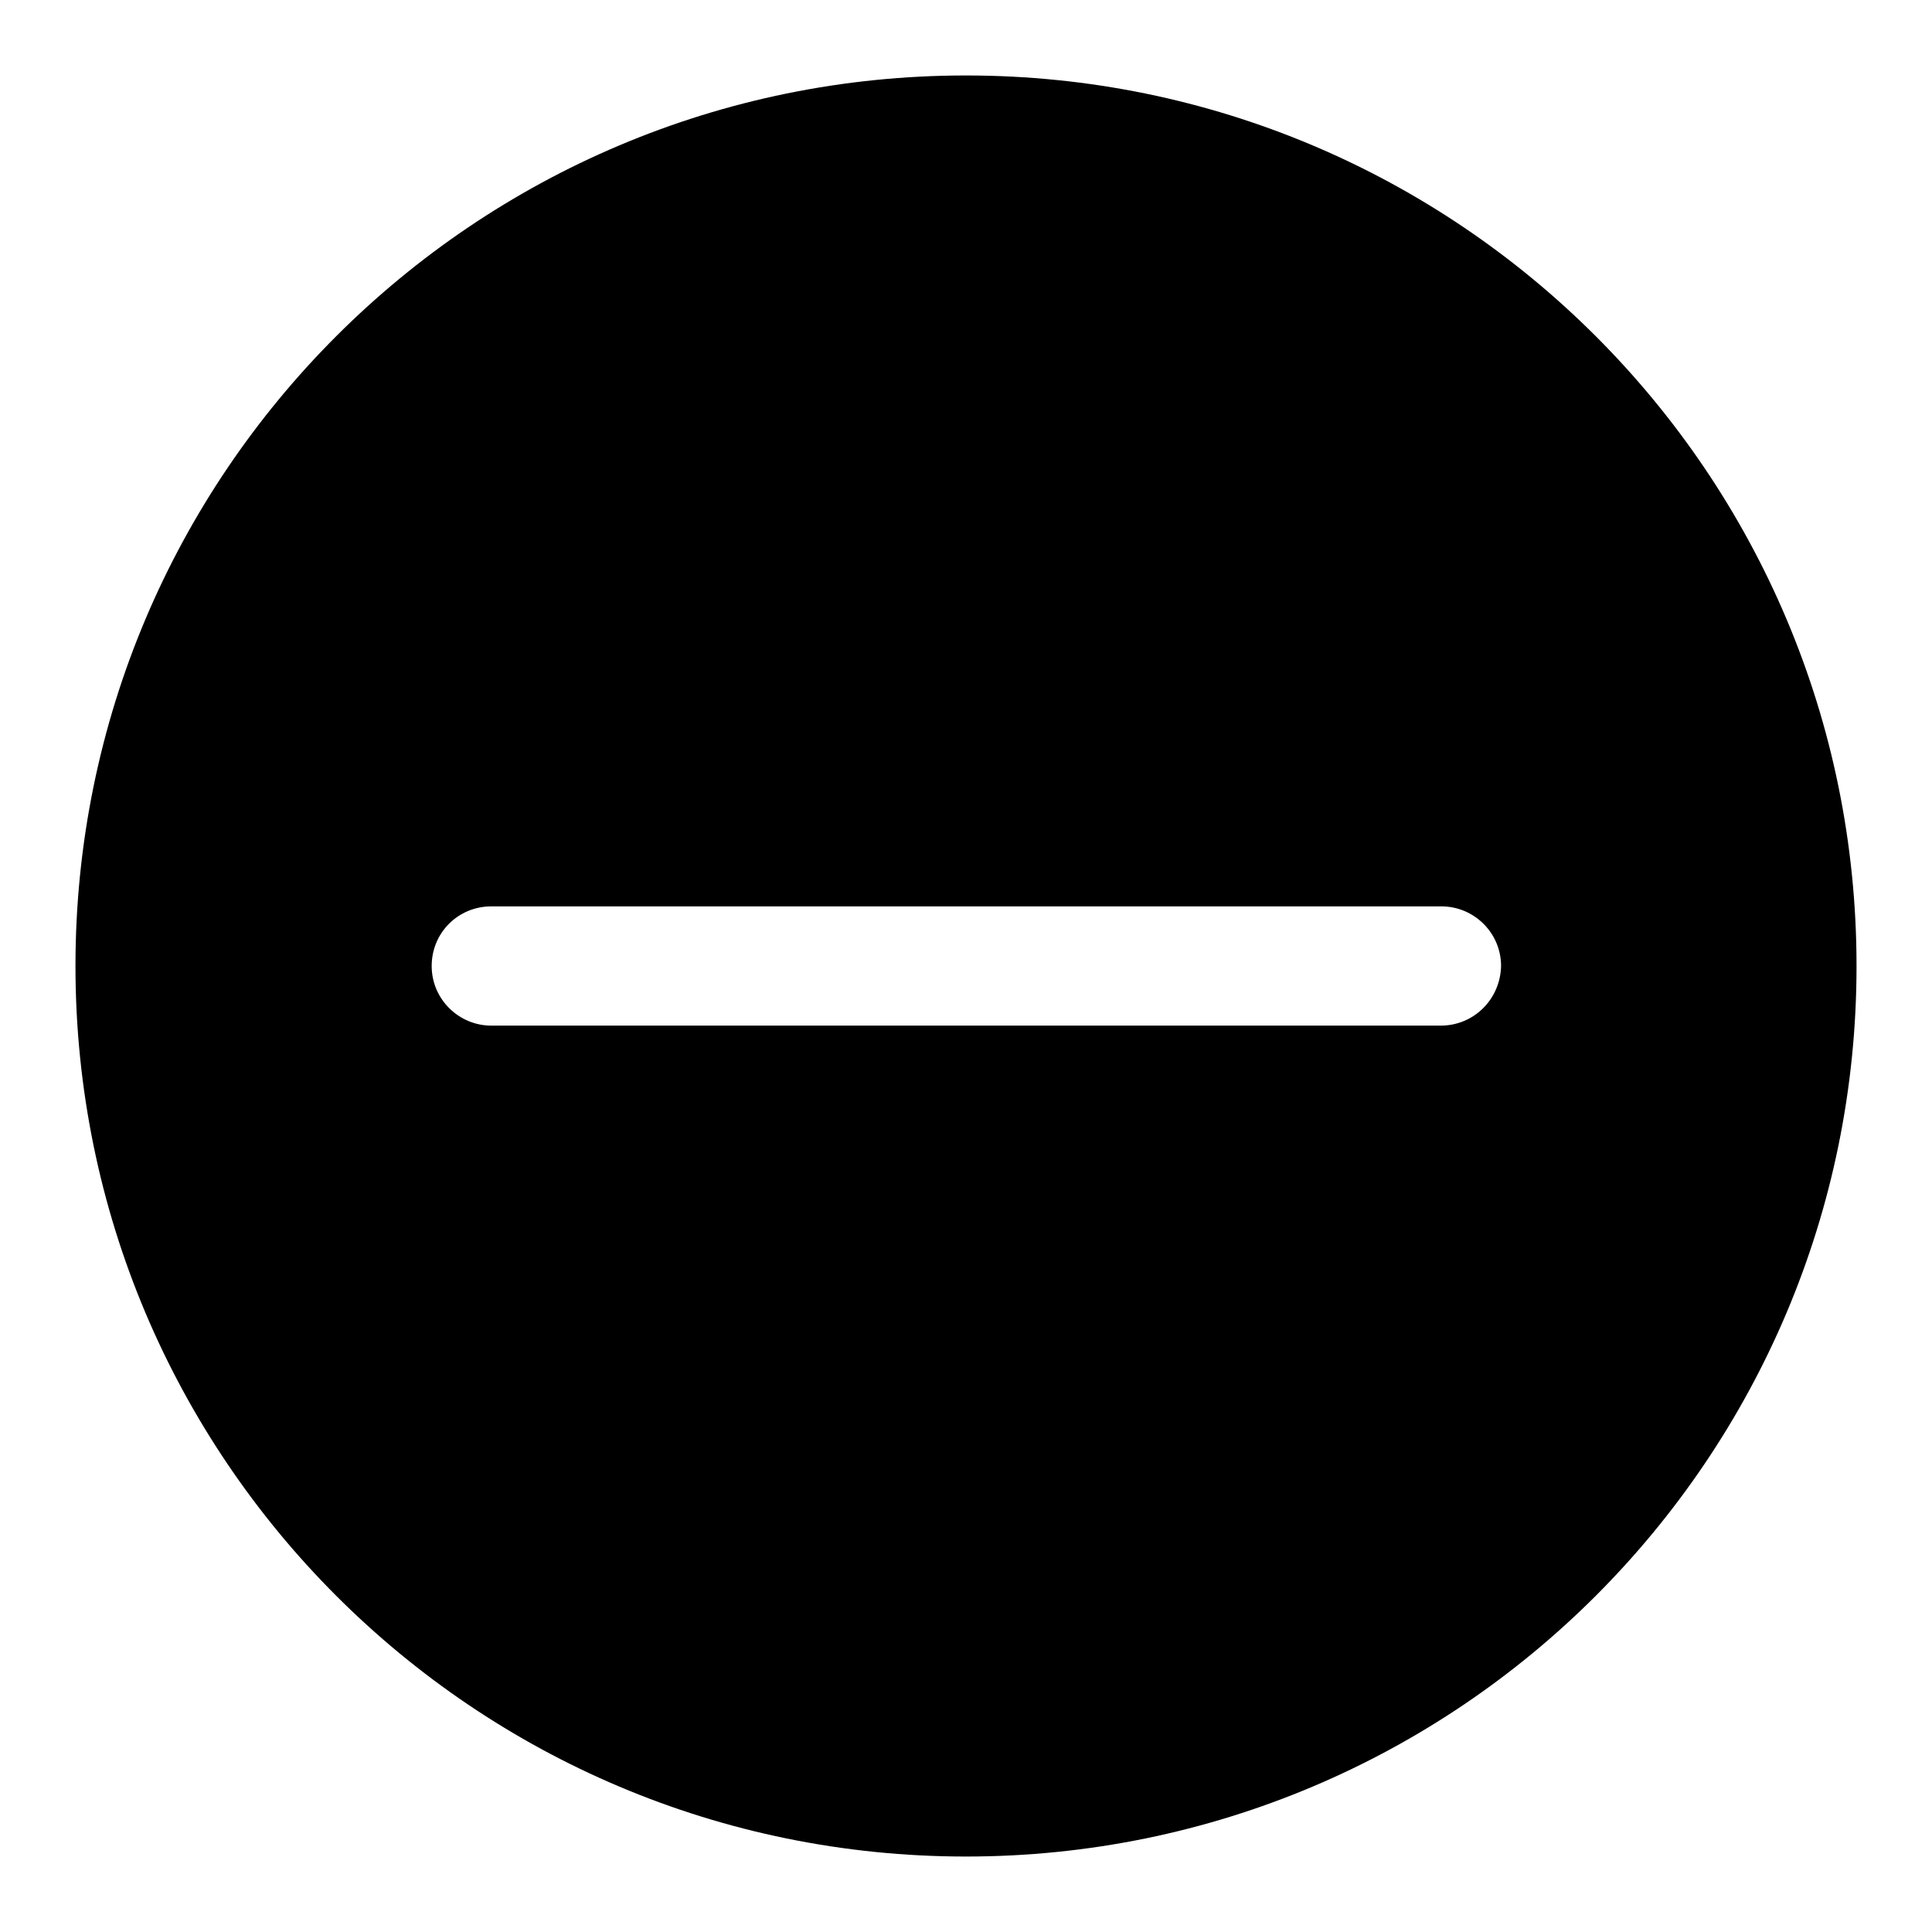
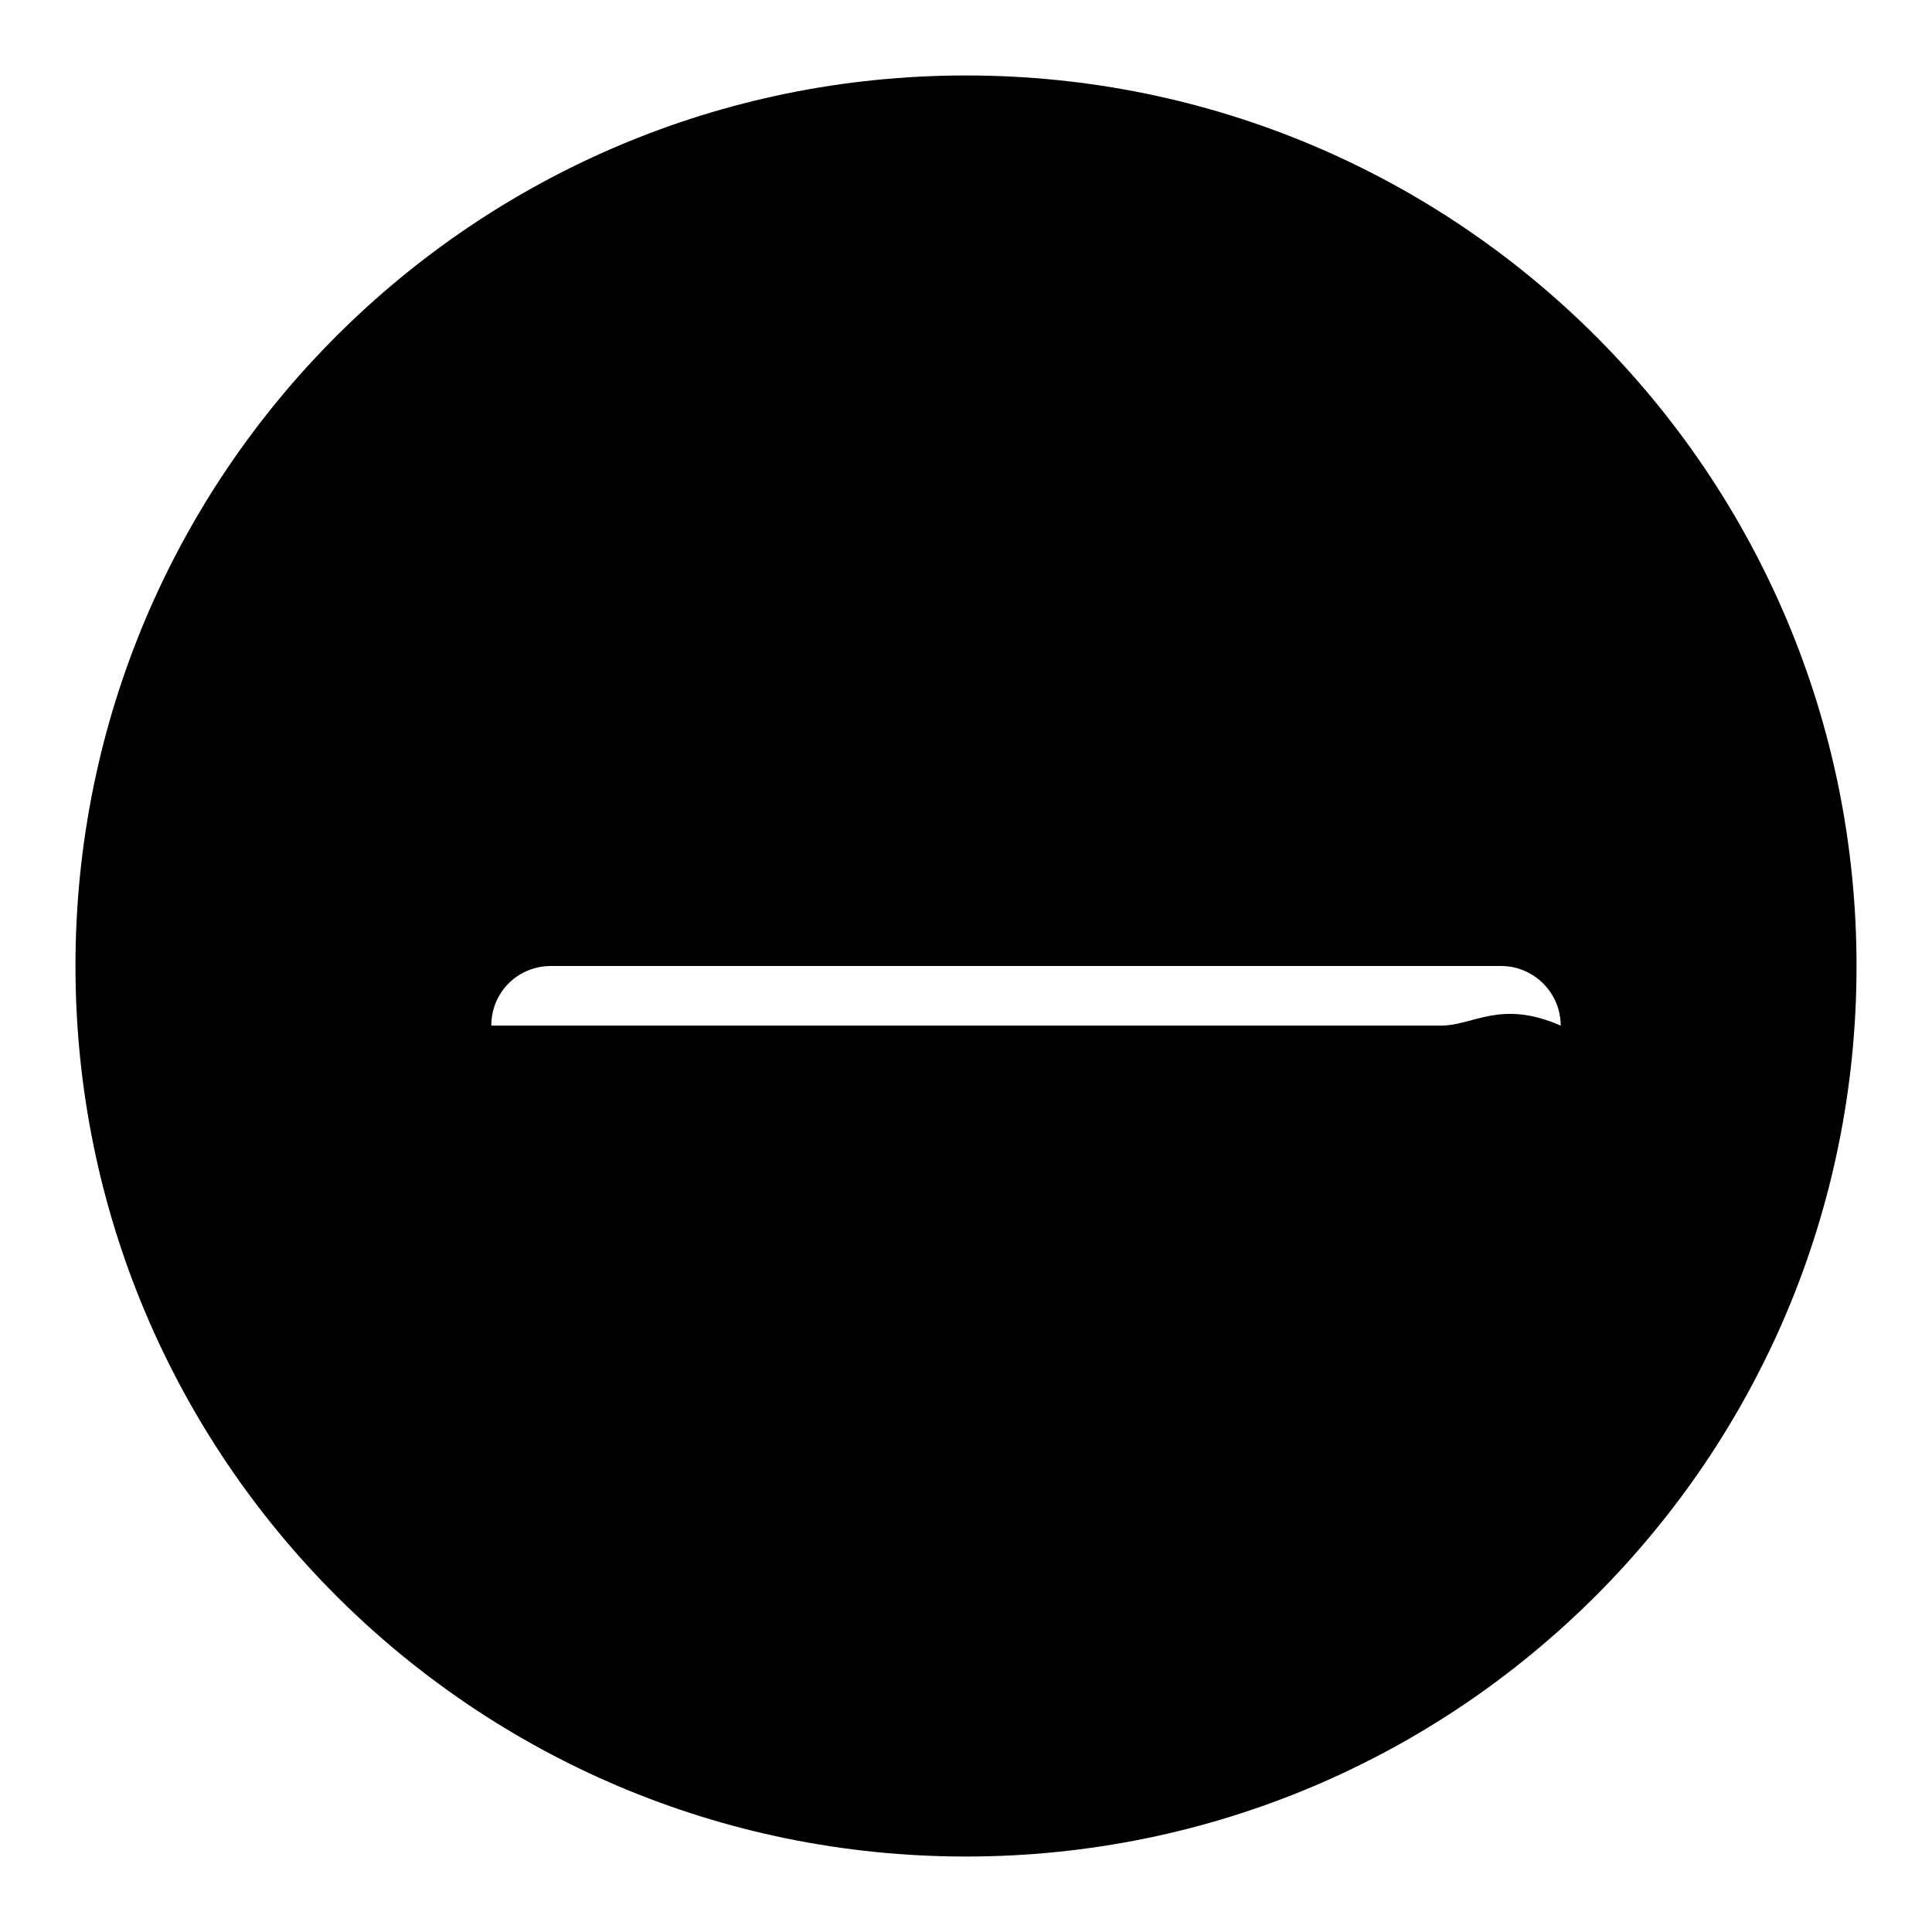
<svg xmlns="http://www.w3.org/2000/svg" version="1.1" x="0px" y="0px" viewBox="0 0 256 256" enable-background="new 0 0 256 256" xml:space="preserve">
  <g>
    <g>
-       <path fill="#000000" d="M128,10C62.8,10,10,62.8,10,128c0,65.2,52.8,118,118,118c65.2,0,118-52.8,118-118C246,62.8,193.2,10,128,10z M190.9,135.9H65.1c-4.3,0-7.9-3.5-7.9-7.9c0-4.4,3.5-7.9,7.9-7.9h125.9c4.3,0,7.9,3.5,7.9,7.9C198.8,132.4,195.3,135.9,190.9,135.9z" />
+       <path fill="#000000" d="M128,10C62.8,10,10,62.8,10,128c0,65.2,52.8,118,118,118c65.2,0,118-52.8,118-118C246,62.8,193.2,10,128,10z M190.9,135.9H65.1c0-4.4,3.5-7.9,7.9-7.9h125.9c4.3,0,7.9,3.5,7.9,7.9C198.8,132.4,195.3,135.9,190.9,135.9z" />
    </g>
  </g>
</svg>